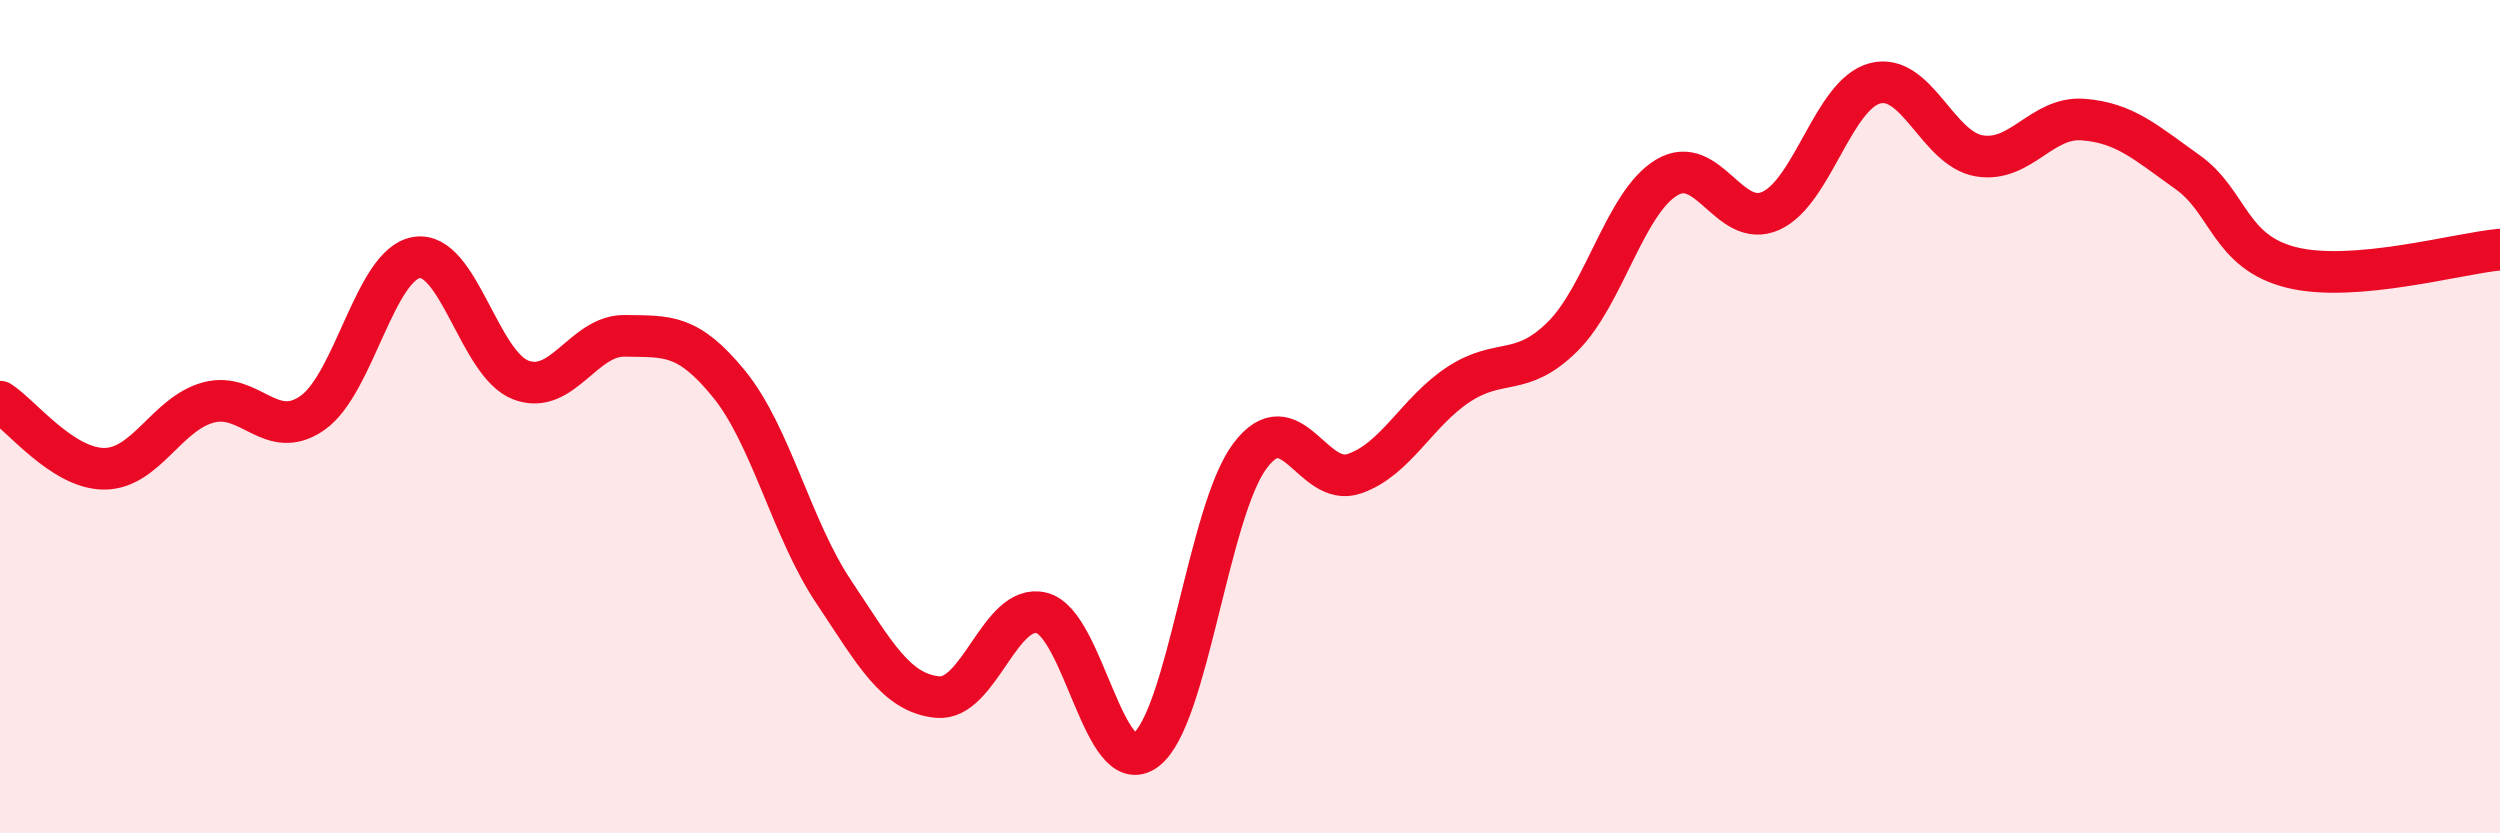
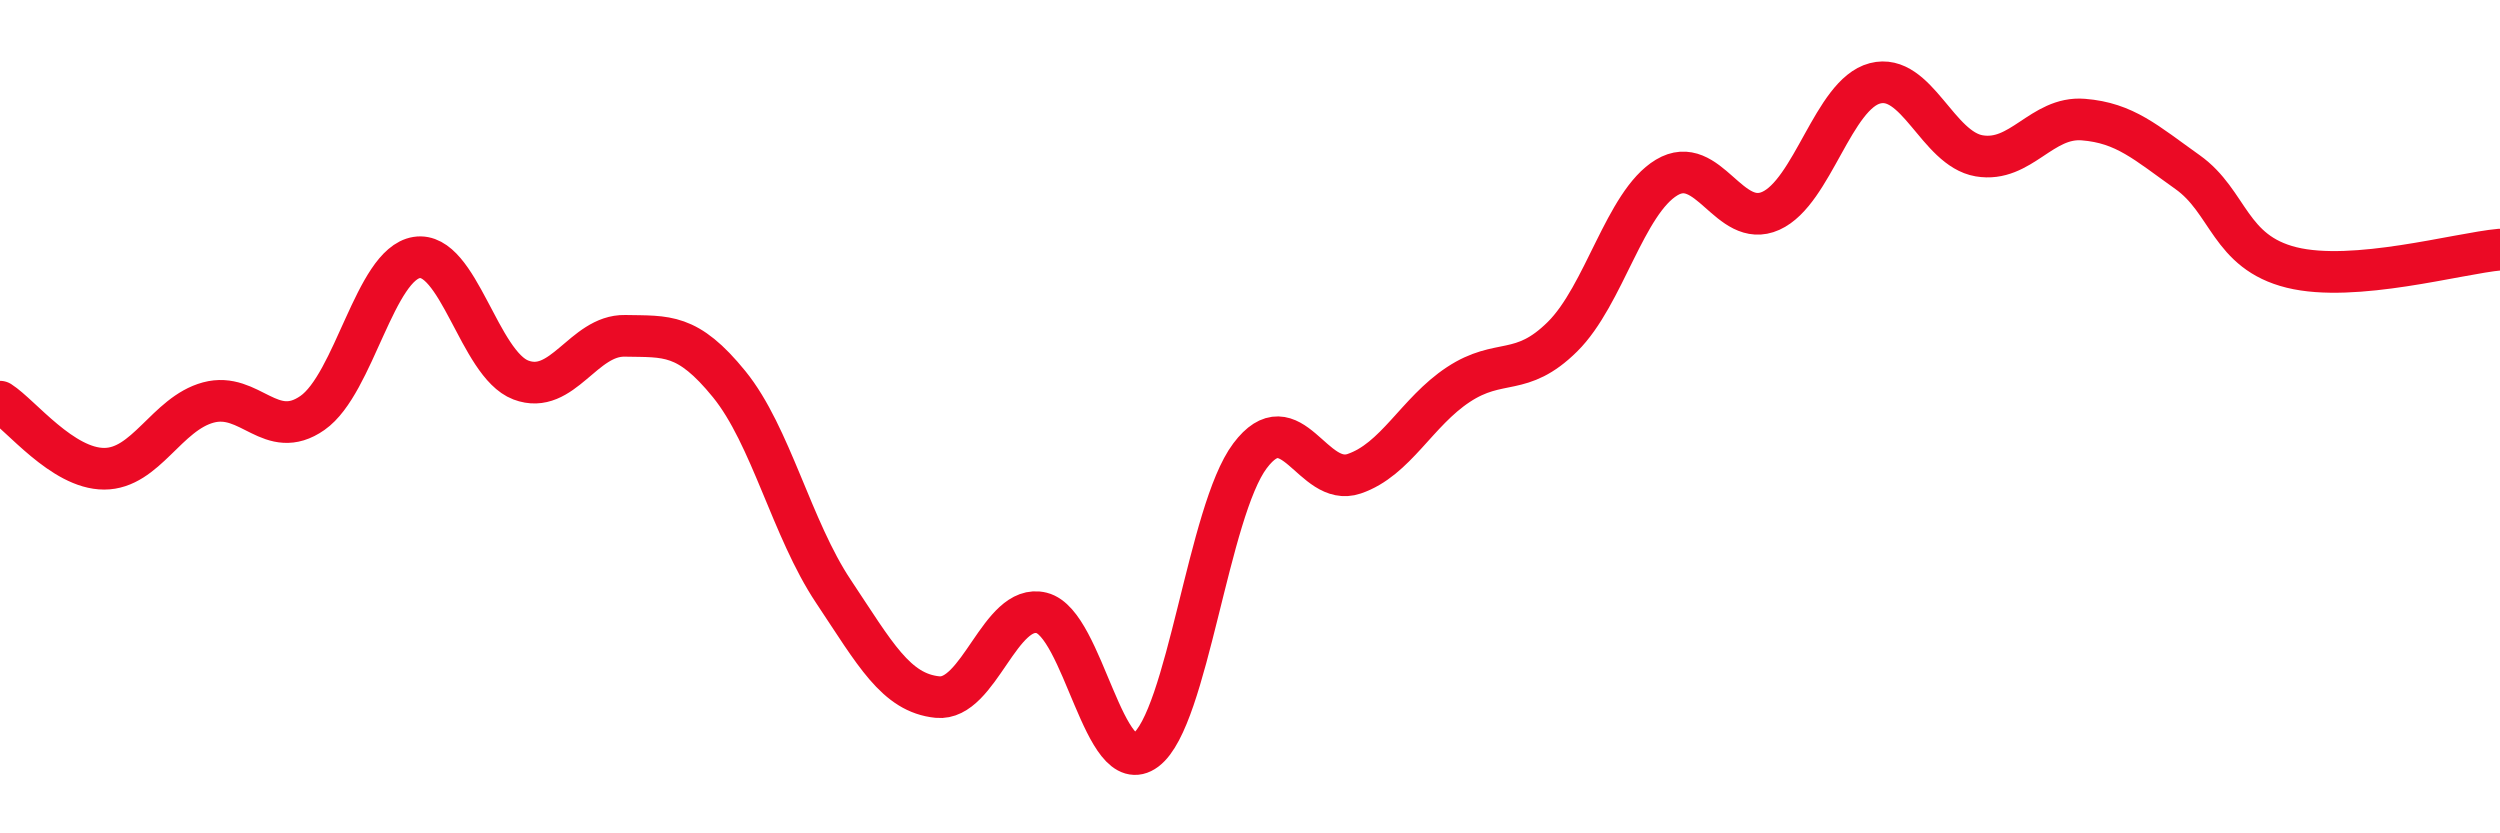
<svg xmlns="http://www.w3.org/2000/svg" width="60" height="20" viewBox="0 0 60 20">
-   <path d="M 0,9.64 C 0.5,9.96 1.5,11.25 2.5,11.25 C 3.5,11.25 4,9.93 5,9.66 C 6,9.39 6.5,10.61 7.5,9.91 C 8.5,9.21 9,6.34 10,6.18 C 11,6.02 11.5,8.74 12.5,9.12 C 13.5,9.5 14,8.04 15,8.06 C 16,8.08 16.5,7.99 17.5,9.22 C 18.5,10.45 19,12.69 20,14.19 C 21,15.69 21.5,16.63 22.5,16.73 C 23.5,16.83 24,14.46 25,14.71 C 26,14.96 26.5,18.75 27.5,18 C 28.5,17.25 29,12.27 30,10.94 C 31,9.61 31.5,11.71 32.5,11.37 C 33.5,11.03 34,9.89 35,9.23 C 36,8.57 36.5,9.07 37.5,8.08 C 38.5,7.09 39,4.86 40,4.26 C 41,3.66 41.5,5.51 42.5,5.06 C 43.5,4.61 44,2.26 45,2 C 46,1.74 46.5,3.57 47.5,3.74 C 48.5,3.91 49,2.79 50,2.87 C 51,2.95 51.5,3.42 52.5,4.13 C 53.5,4.84 53.5,6.05 55,6.42 C 56.5,6.79 59,6.08 60,5.99L60 20L0 20Z" fill="#EB0A25" opacity="0.1" stroke-linecap="round" stroke-linejoin="round" />
  <path d="M 0,9.64 C 0.5,9.96 1.5,11.25 2.5,11.25 C 3.5,11.25 4,9.93 5,9.66 C 6,9.39 6.5,10.61 7.5,9.91 C 8.5,9.21 9,6.34 10,6.18 C 11,6.02 11.5,8.74 12.5,9.12 C 13.5,9.5 14,8.04 15,8.06 C 16,8.08 16.5,7.99 17.5,9.22 C 18.5,10.45 19,12.69 20,14.19 C 21,15.69 21.5,16.63 22.5,16.73 C 23.5,16.83 24,14.46 25,14.71 C 26,14.96 26.5,18.75 27.5,18 C 28.5,17.25 29,12.27 30,10.94 C 31,9.61 31.5,11.71 32.5,11.37 C 33.5,11.03 34,9.89 35,9.23 C 36,8.57 36.5,9.07 37.5,8.08 C 38.5,7.09 39,4.86 40,4.26 C 41,3.66 41.5,5.51 42.5,5.06 C 43.5,4.61 44,2.26 45,2 C 46,1.74 46.5,3.57 47.5,3.74 C 48.5,3.91 49,2.79 50,2.87 C 51,2.95 51.5,3.42 52.5,4.13 C 53.5,4.84 53.5,6.05 55,6.42 C 56.5,6.79 59,6.08 60,5.99" stroke="#EB0A25" stroke-width="1" fill="none" stroke-linecap="round" stroke-linejoin="round" />
</svg>